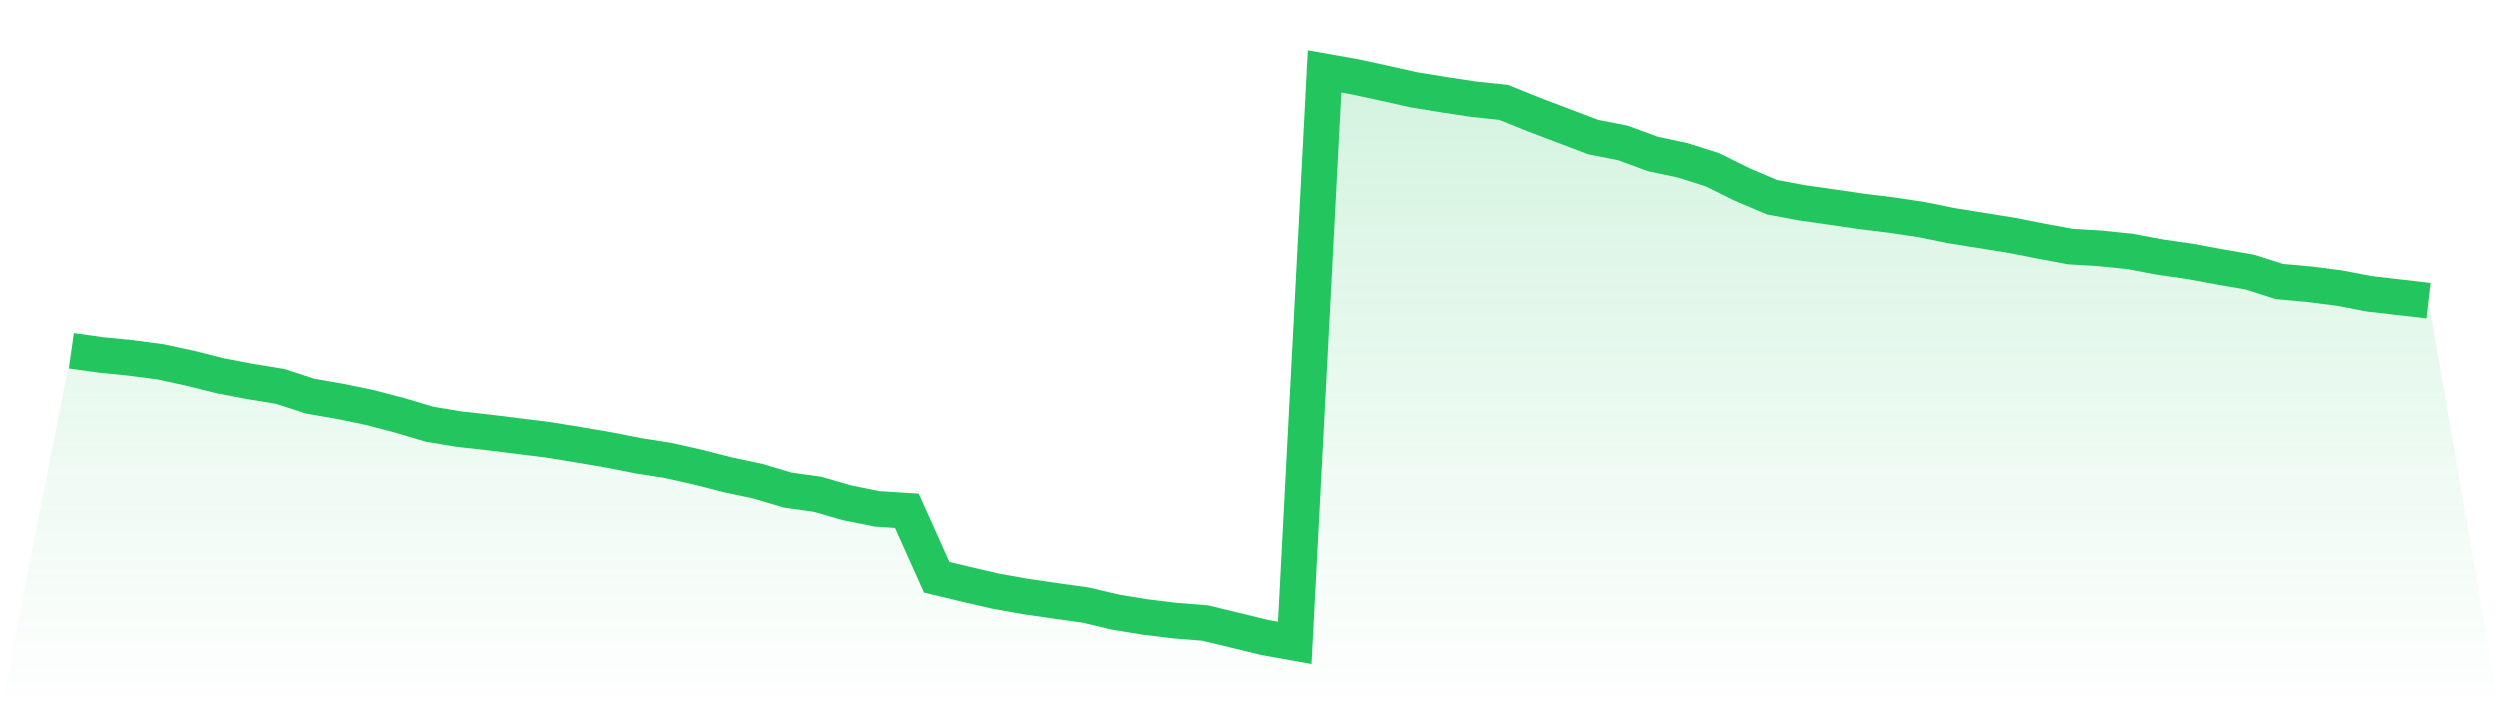
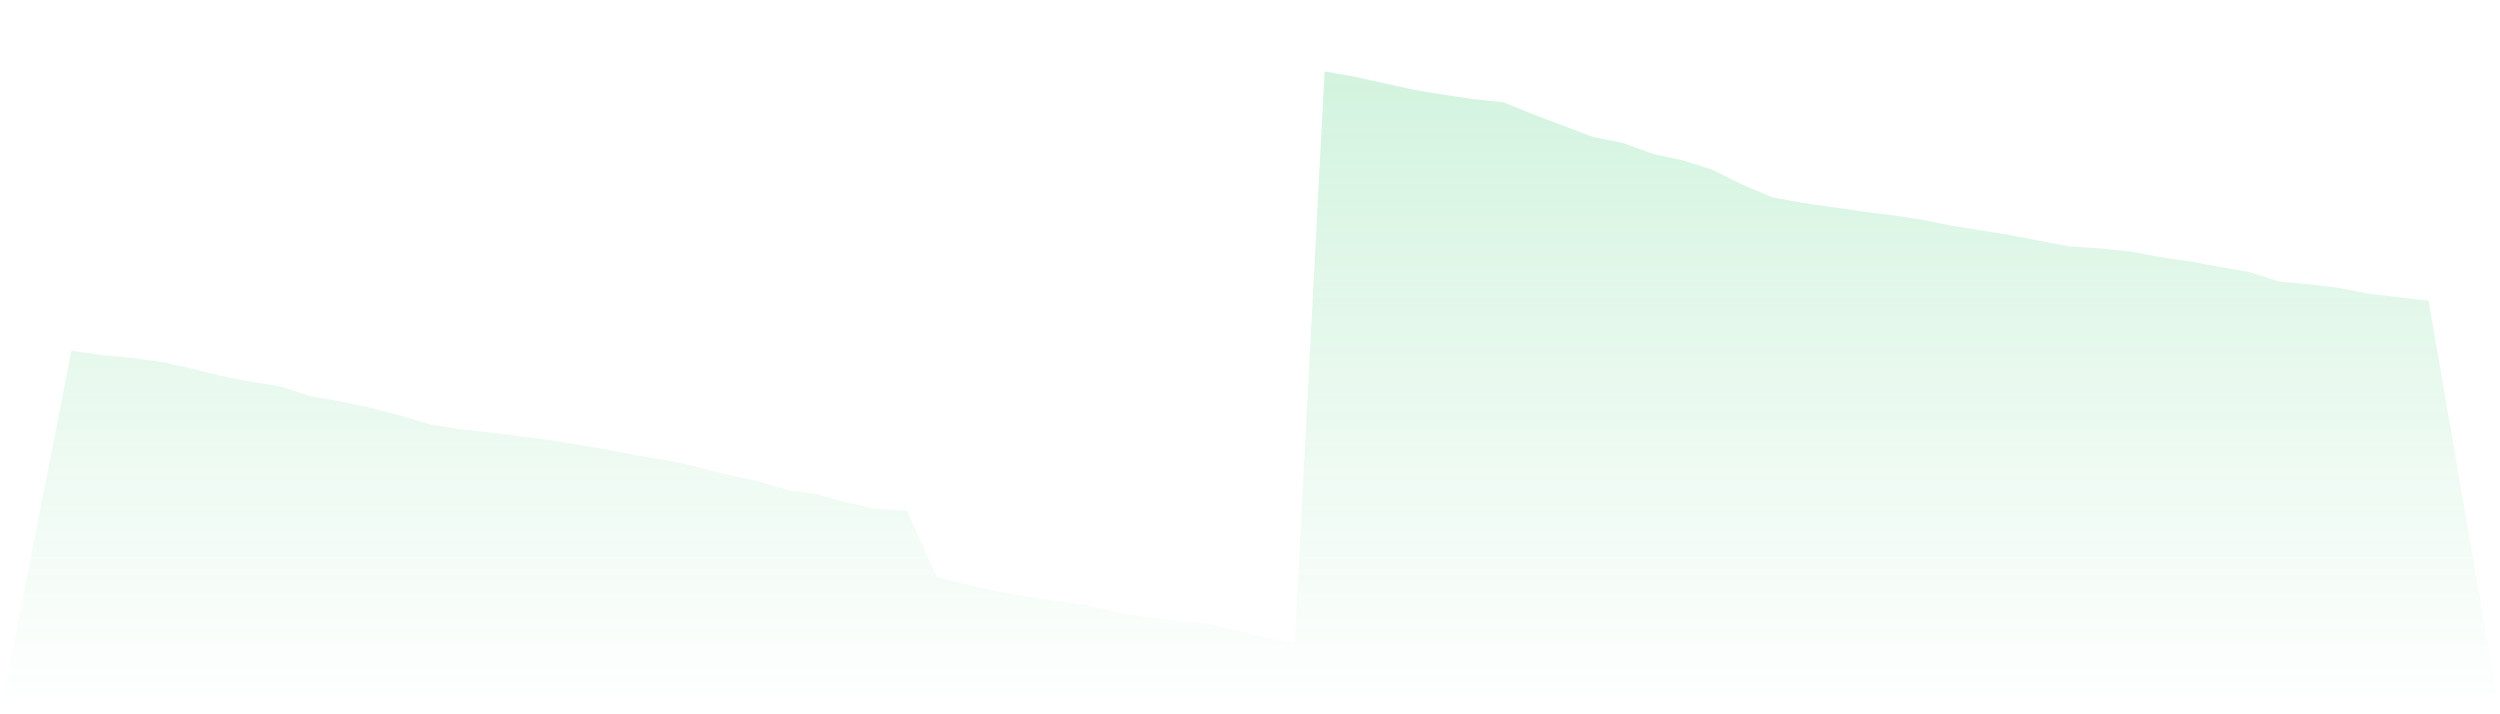
<svg xmlns="http://www.w3.org/2000/svg" viewBox="0 0 140 40">
  <defs>
    <linearGradient id="gradient" x1="0" x2="0" y1="0" y2="1">
      <stop offset="0%" stop-color="#22c55e" stop-opacity="0.2" />
      <stop offset="100%" stop-color="#22c55e" stop-opacity="0" />
    </linearGradient>
  </defs>
  <path d="M4,19.644 L4,19.644 L5.671,19.878 L7.342,20.045 L9.013,20.266 L10.684,20.63 L12.354,21.049 L14.025,21.367 L15.696,21.641 L17.367,22.186 L19.038,22.476 L20.709,22.821 L22.38,23.259 L24.051,23.756 L25.722,24.035 L27.392,24.218 L29.063,24.427 L30.734,24.636 L32.405,24.908 L34.076,25.195 L35.747,25.524 L37.418,25.786 L39.089,26.164 L40.759,26.591 L42.43,26.946 L44.101,27.444 L45.772,27.678 L47.443,28.159 L49.114,28.496 L50.785,28.604 L52.456,32.326 L54.127,32.726 L55.797,33.112 L57.468,33.408 L59.139,33.651 L60.81,33.885 L62.481,34.281 L64.152,34.554 L65.823,34.757 L67.494,34.89 L69.165,35.295 L70.835,35.7 L72.506,36 L74.177,4 L75.848,4.297 L77.519,4.658 L79.19,5.032 L80.861,5.305 L82.532,5.557 L84.203,5.733 L85.873,6.408 L87.544,7.042 L89.215,7.676 L90.886,8.006 L92.557,8.622 L94.228,8.977 L95.899,9.507 L97.57,10.337 L99.24,11.045 L100.911,11.357 L102.582,11.595 L104.253,11.841 L105.924,12.045 L107.595,12.296 L109.266,12.636 L110.937,12.904 L112.608,13.172 L114.278,13.5 L115.949,13.809 L117.62,13.911 L119.291,14.082 L120.962,14.398 L122.633,14.638 L124.304,14.948 L125.975,15.236 L127.646,15.768 L129.316,15.918 L130.987,16.13 L132.658,16.451 L134.329,16.645 L136,16.84 L140,40 L0,40 z" fill="url(#gradient)" />
-   <path d="M4,19.644 L4,19.644 L5.671,19.878 L7.342,20.045 L9.013,20.266 L10.684,20.63 L12.354,21.049 L14.025,21.367 L15.696,21.641 L17.367,22.186 L19.038,22.476 L20.709,22.821 L22.38,23.259 L24.051,23.756 L25.722,24.035 L27.392,24.218 L29.063,24.427 L30.734,24.636 L32.405,24.908 L34.076,25.195 L35.747,25.524 L37.418,25.786 L39.089,26.164 L40.759,26.591 L42.43,26.946 L44.101,27.444 L45.772,27.678 L47.443,28.159 L49.114,28.496 L50.785,28.604 L52.456,32.326 L54.127,32.726 L55.797,33.112 L57.468,33.408 L59.139,33.651 L60.81,33.885 L62.481,34.281 L64.152,34.554 L65.823,34.757 L67.494,34.89 L69.165,35.295 L70.835,35.7 L72.506,36 L74.177,4 L75.848,4.297 L77.519,4.658 L79.19,5.032 L80.861,5.305 L82.532,5.557 L84.203,5.733 L85.873,6.408 L87.544,7.042 L89.215,7.676 L90.886,8.006 L92.557,8.622 L94.228,8.977 L95.899,9.507 L97.57,10.337 L99.24,11.045 L100.911,11.357 L102.582,11.595 L104.253,11.841 L105.924,12.045 L107.595,12.296 L109.266,12.636 L110.937,12.904 L112.608,13.172 L114.278,13.5 L115.949,13.809 L117.62,13.911 L119.291,14.082 L120.962,14.398 L122.633,14.638 L124.304,14.948 L125.975,15.236 L127.646,15.768 L129.316,15.918 L130.987,16.13 L132.658,16.451 L134.329,16.645 L136,16.84" fill="none" stroke="#22c55e" stroke-width="2" />
</svg>